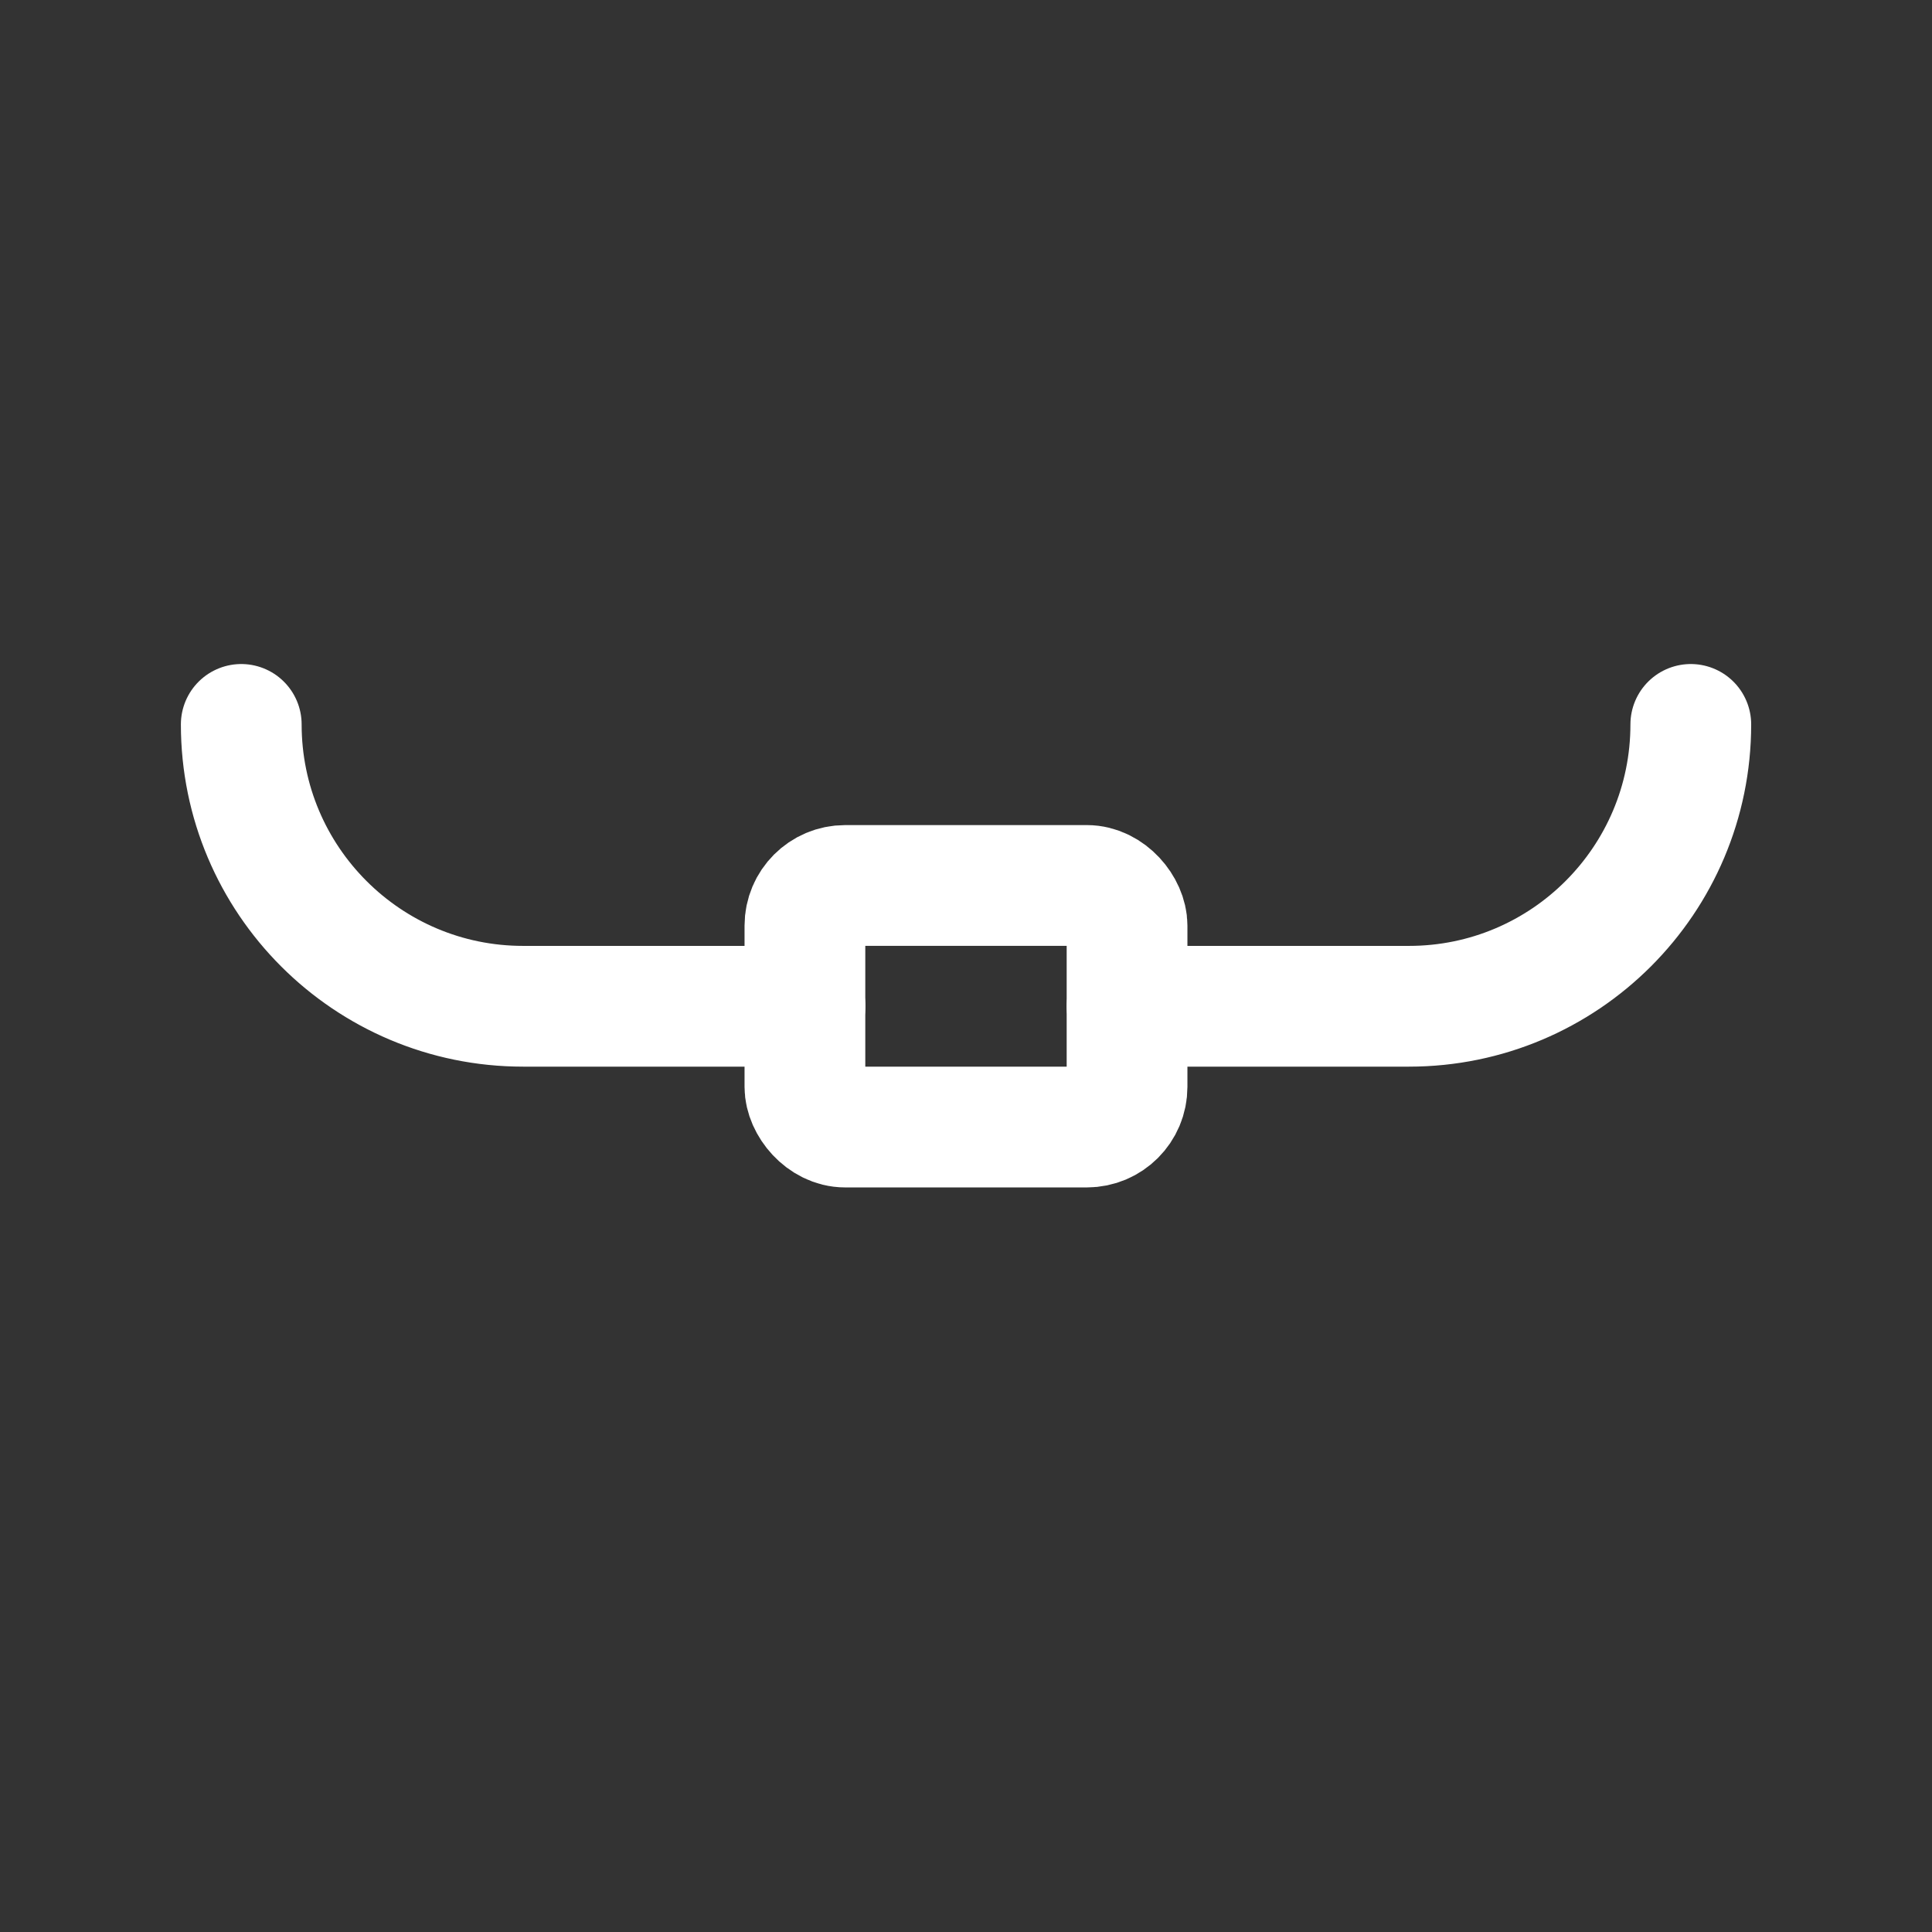
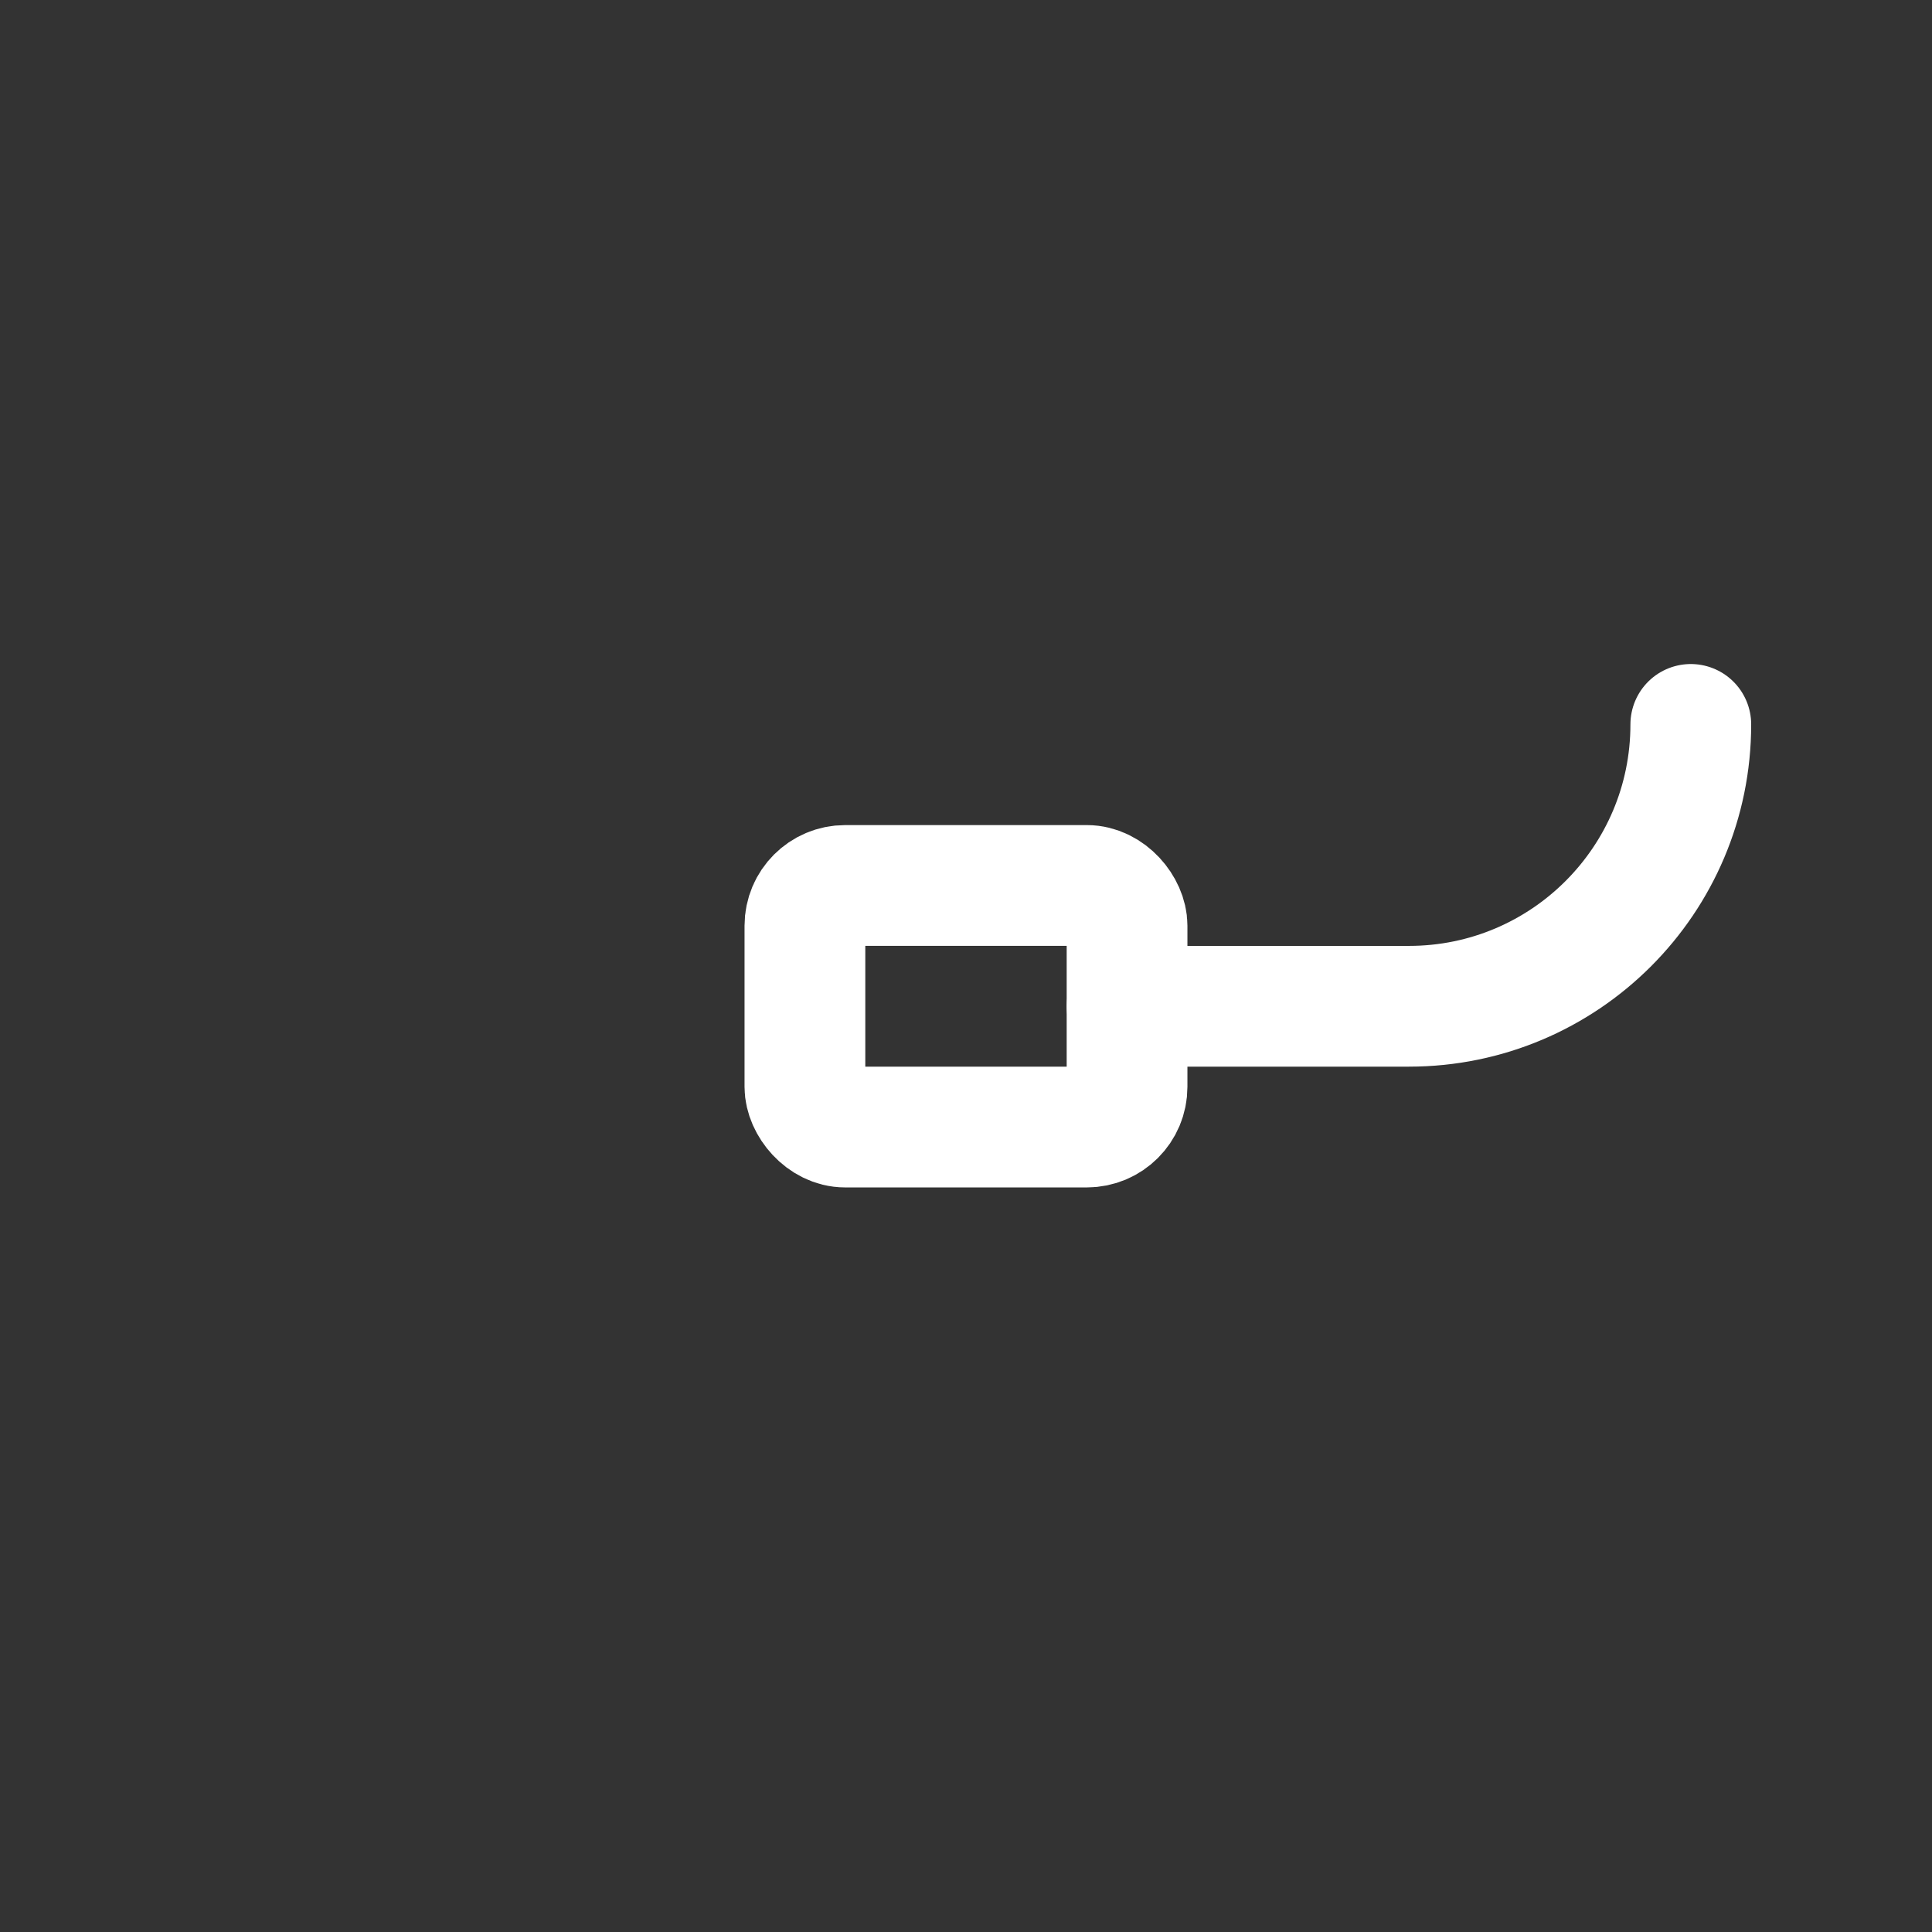
<svg xmlns="http://www.w3.org/2000/svg" width="64" height="64" viewBox="0 0 64 64" fill="none">
  <rect x="0" y="0" width="64" height="64" fill="#333333" stroke="none" />
  <rect x="26.664" y="29.332" width="10.671" height="8.003" rx="1.333" stroke="white" stroke-width="4" stroke-linecap="round" stroke-linejoin="round" />
  <path d="M37.336 33.334H46.673C51.83 33.334 56.01 29.153 56.01 23.997V23.997" stroke="white" stroke-width="4" stroke-linecap="round" stroke-linejoin="round" />
-   <path d="M26.667 33.334H17.329C12.173 33.334 7.992 29.153 7.992 23.997V23.997" stroke="white" stroke-width="4" stroke-linecap="round" stroke-linejoin="round" />
</svg>